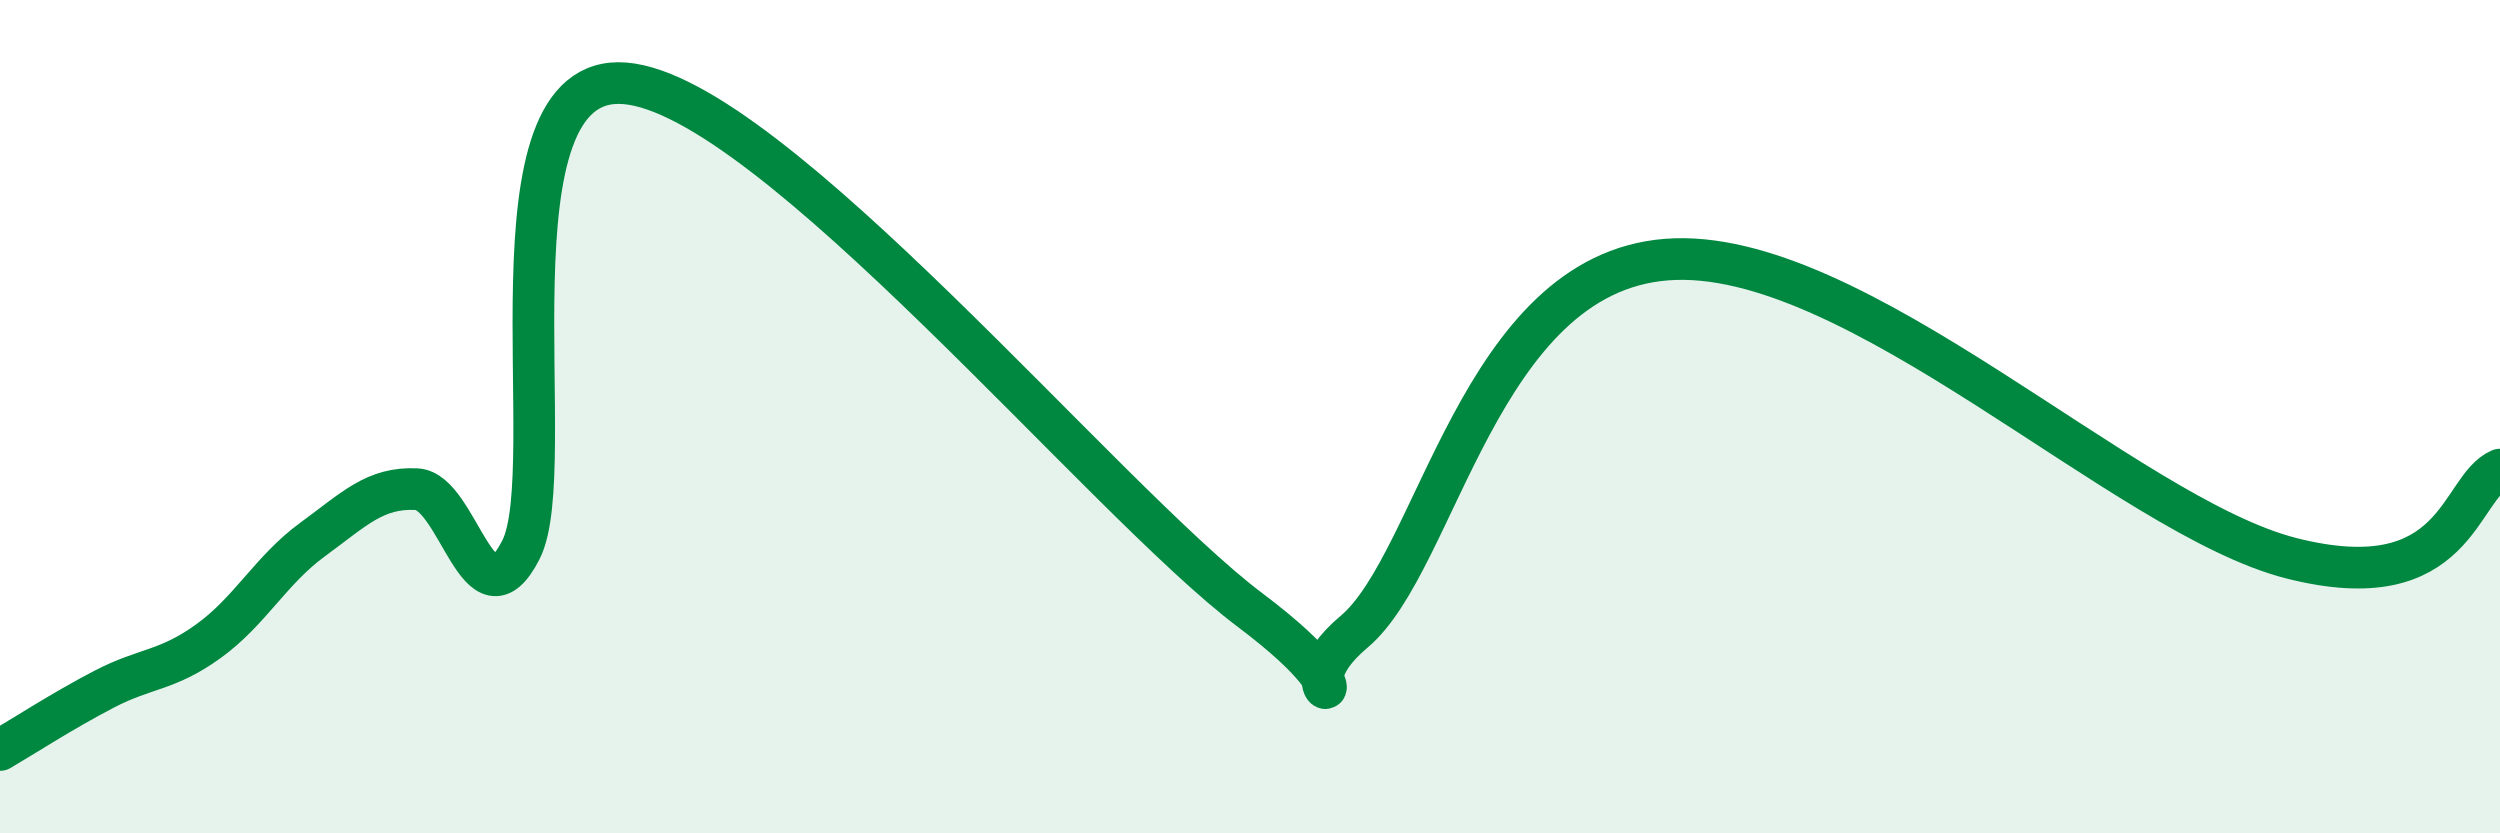
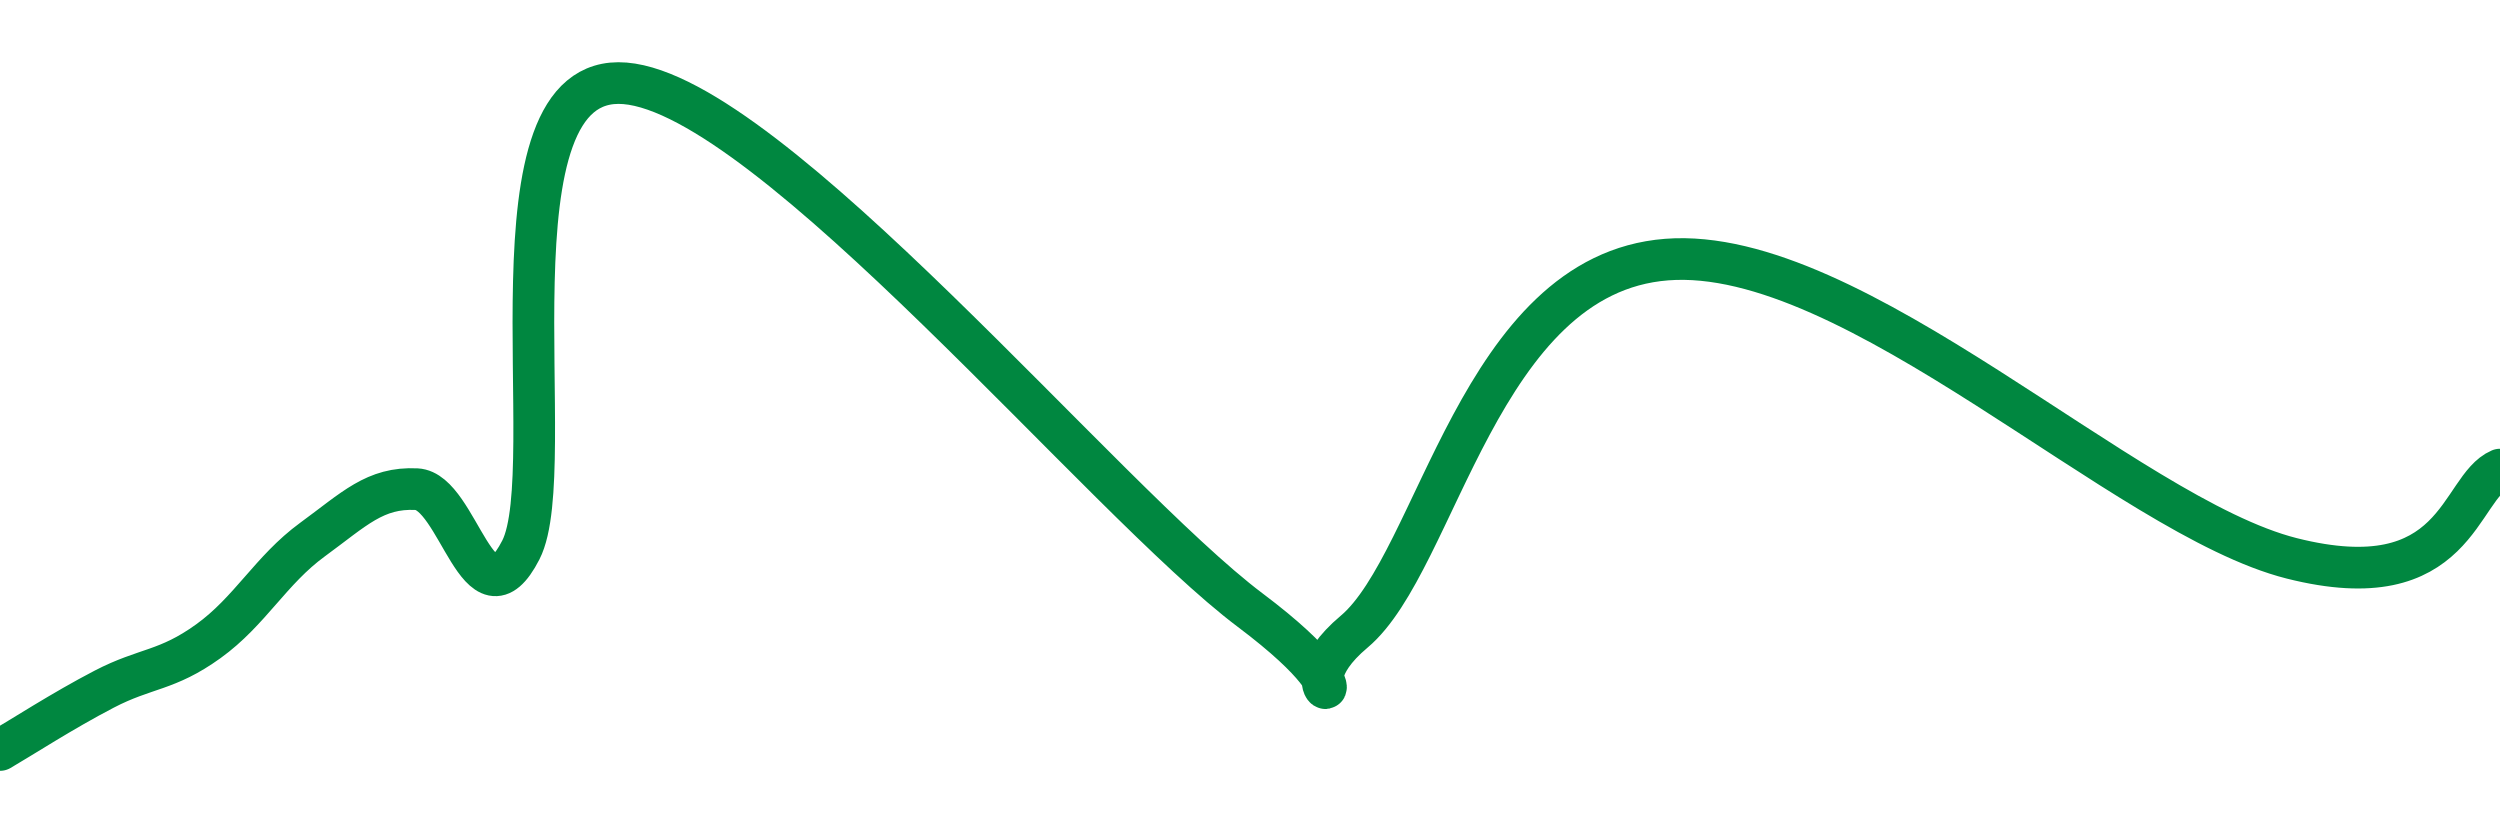
<svg xmlns="http://www.w3.org/2000/svg" width="60" height="20" viewBox="0 0 60 20">
-   <path d="M 0,18 C 0.5,17.71 1.5,17.06 2.5,16.54 C 3.5,16.02 4,16.11 5,15.39 C 6,14.67 6.5,13.68 7.5,12.95 C 8.5,12.22 9,11.69 10,11.74 C 11,11.79 11.5,15.15 12.5,13.2 C 13.5,11.25 11.5,1.71 15,2 C 18.5,2.29 26.5,12.01 30,14.64 C 33.5,17.27 30.5,16.84 32.5,15.16 C 34.5,13.48 35.5,6.58 40,6.23 C 44.5,5.88 51,12.39 55,13.4 C 59,14.41 59,11.7 60,11.27L60 20L0 20Z" fill="#008740" opacity="0.1" stroke-linecap="round" stroke-linejoin="round" />
  <path d="M 0,18 C 0.5,17.71 1.5,17.06 2.5,16.54 C 3.5,16.02 4,16.11 5,15.39 C 6,14.67 6.5,13.68 7.5,12.95 C 8.5,12.22 9,11.69 10,11.74 C 11,11.79 11.5,15.15 12.5,13.2 C 13.5,11.25 11.5,1.71 15,2 C 18.5,2.29 26.5,12.01 30,14.64 C 33.5,17.27 30.5,16.84 32.5,15.16 C 34.5,13.48 35.5,6.58 40,6.23 C 44.5,5.88 51,12.39 55,13.4 C 59,14.41 59,11.7 60,11.27" stroke="#008740" stroke-width="1" fill="none" stroke-linecap="round" stroke-linejoin="round" />
</svg>